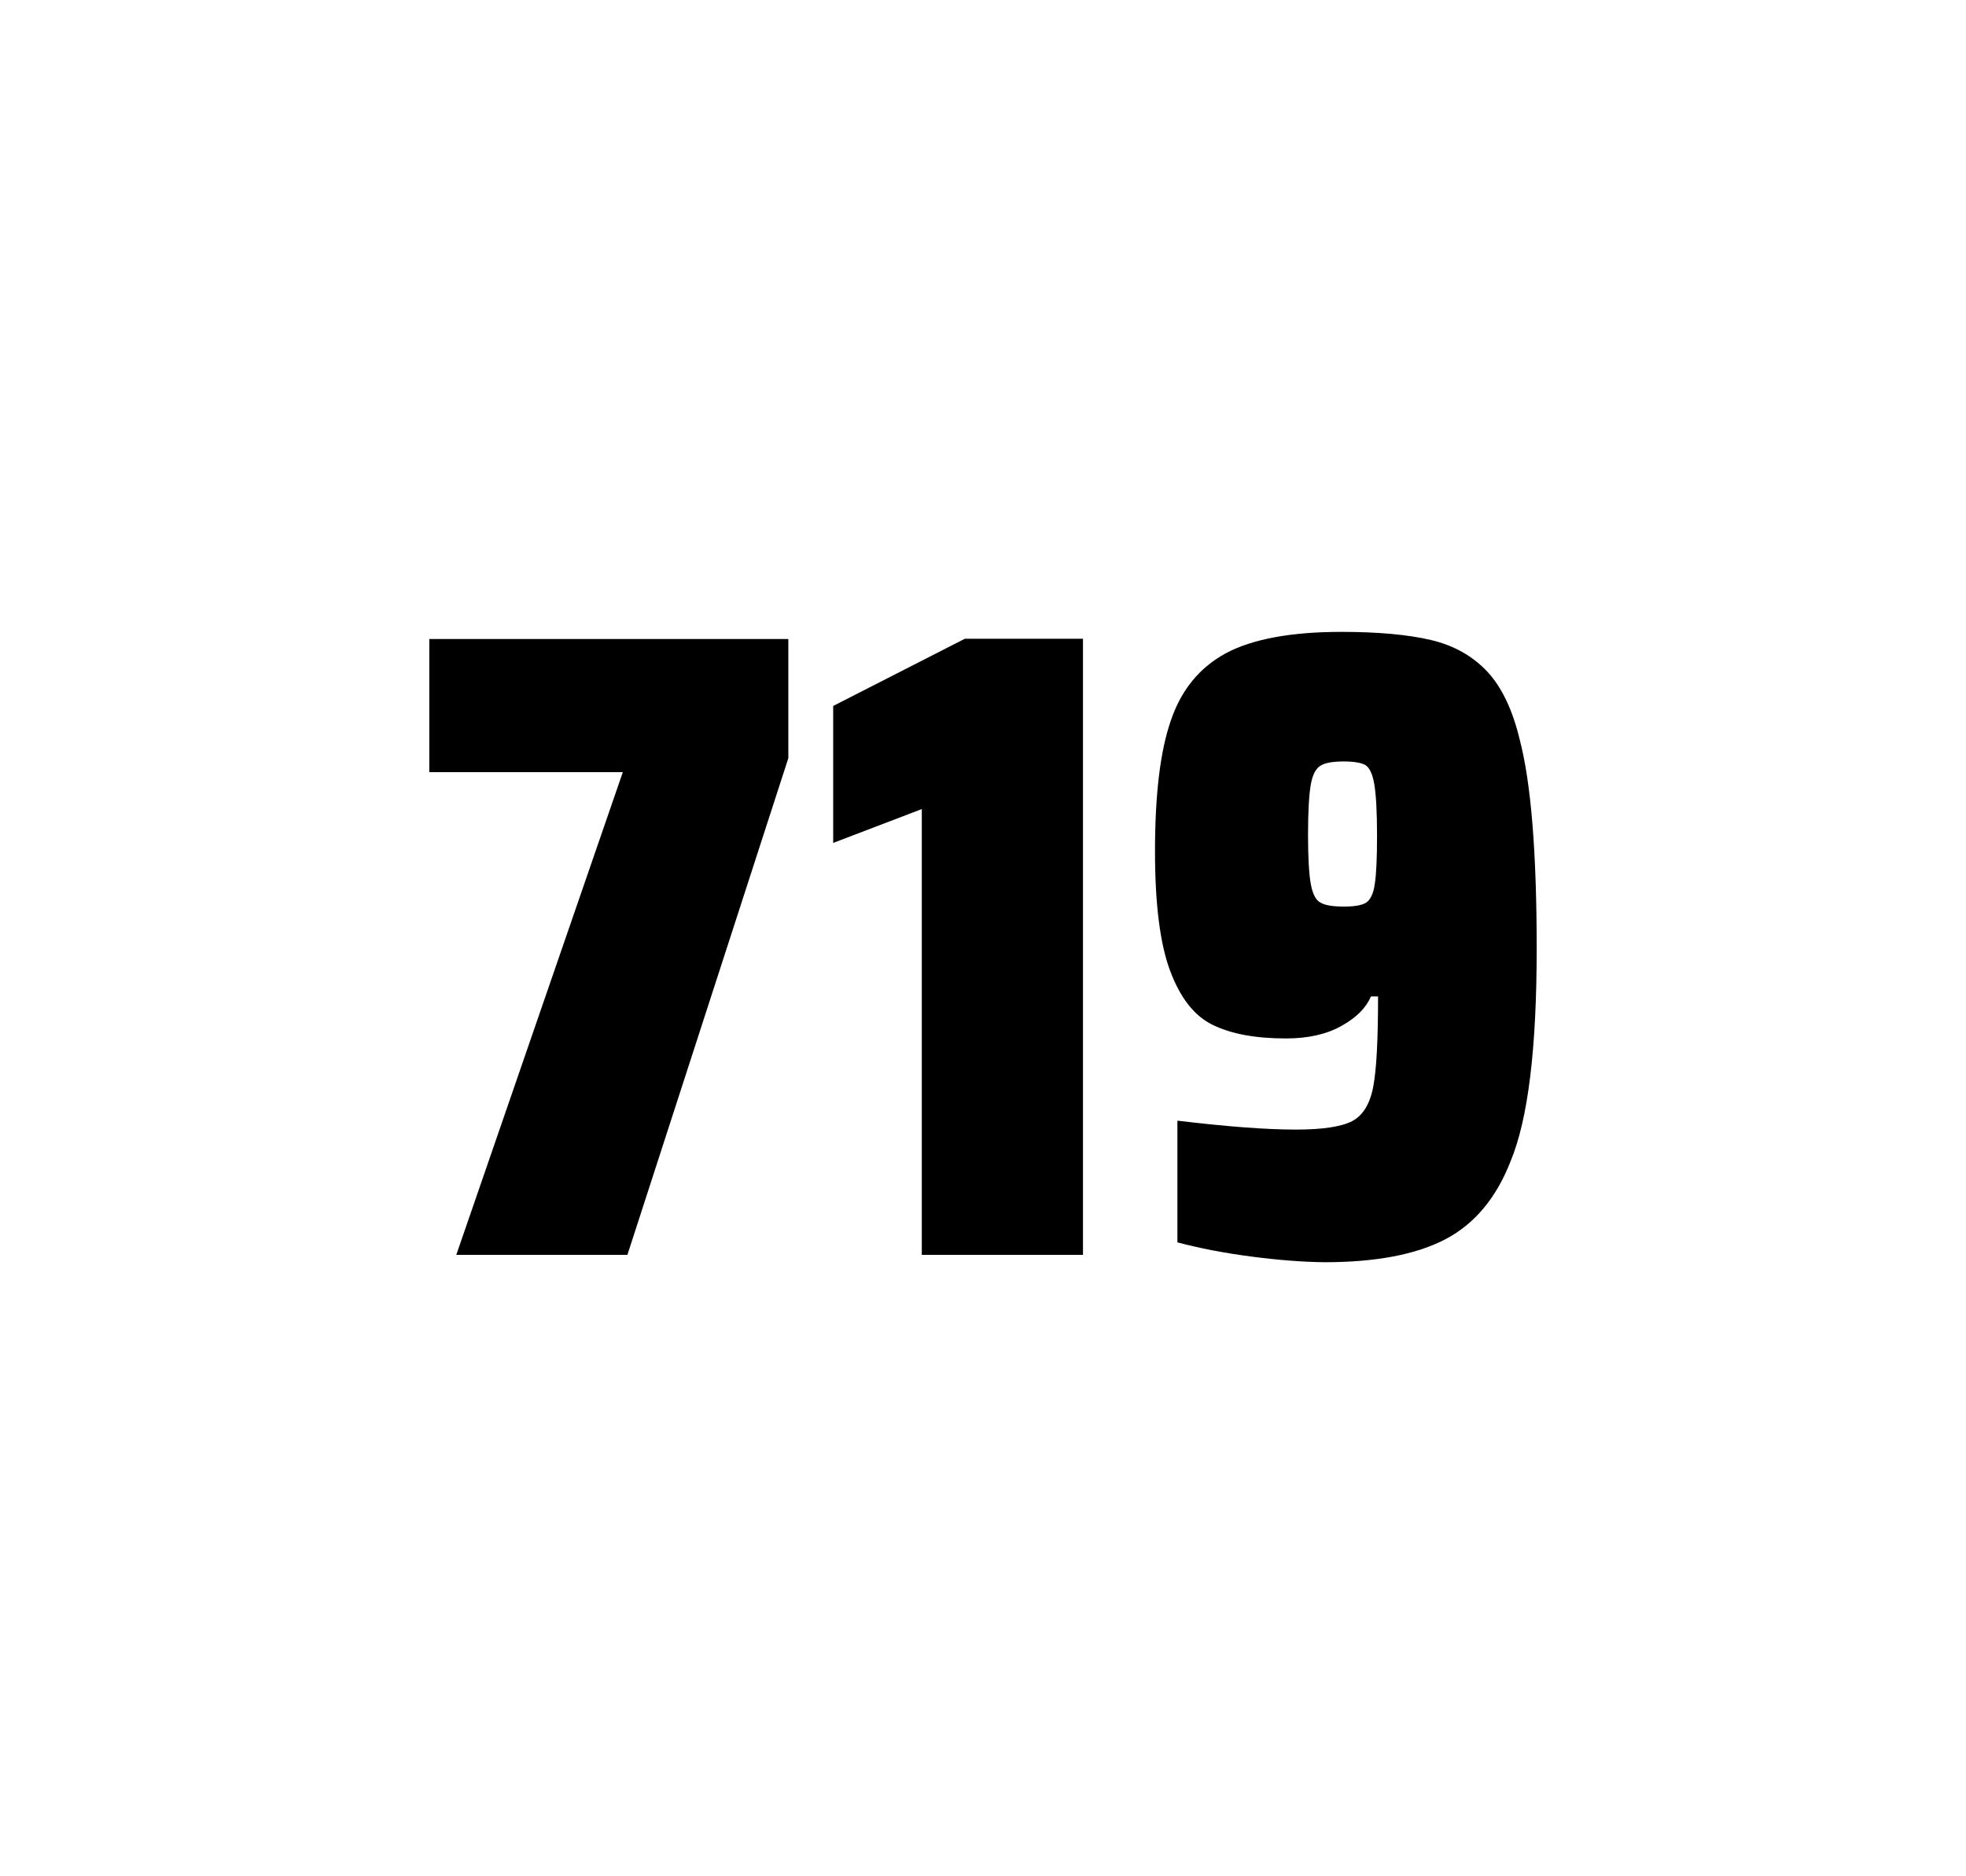
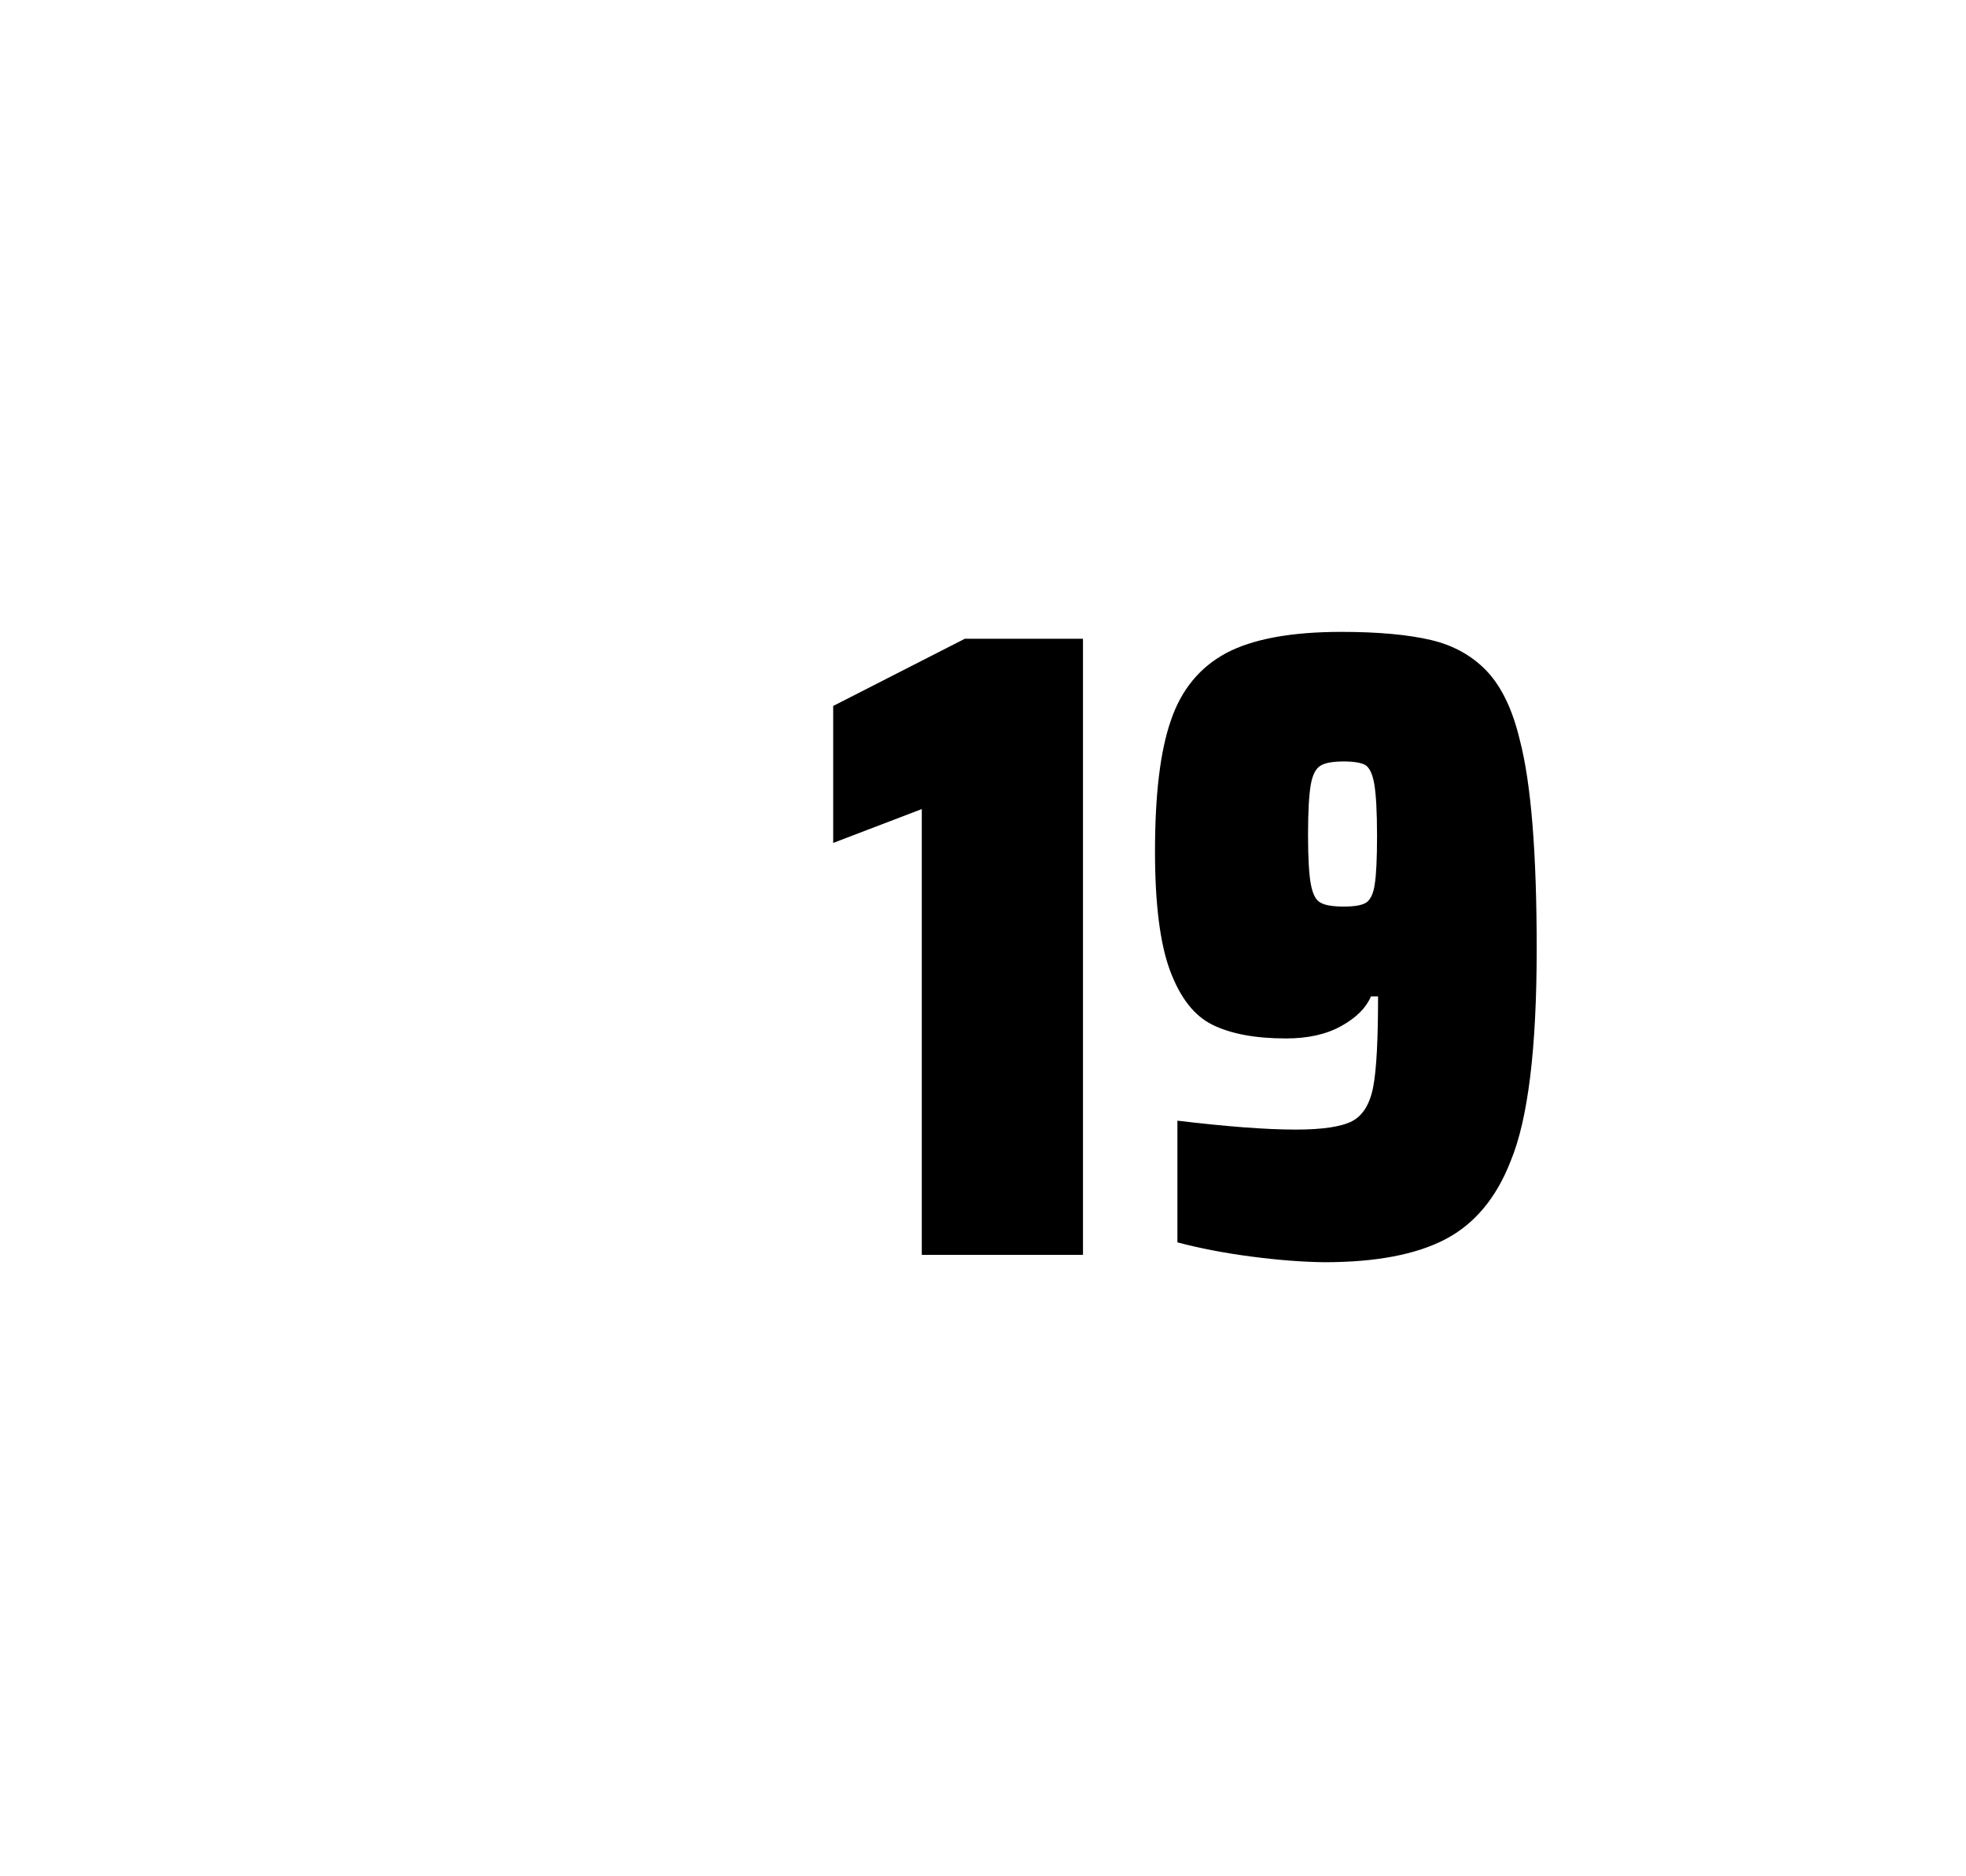
<svg xmlns="http://www.w3.org/2000/svg" version="1.1" id="wrapper" x="0px" y="0px" viewBox="0 0 772.1 737" style="enable-background:new 0 0 772.1 737;">
  <style type="text/css">
	.st0{fill:none;}
</style>
  <path id="frame" class="st0" d="M 1.5 0 L 770.5 0 C 771.3 0 772 0.7 772 1.5 L 772 735.4 C 772 736.2 771.3 736.9 770.5 736.9 L 1.5 736.9 C 0.7 736.9 0 736.2 0 735.4 L 0 1.5 C 0 0.7 0.7 0 1.5 0 Z" />
  <g id="numbers">
-     <path id="seven" d="M 179.201 492.9 L 244.601 303.3 L 168.601 303.3 L 168.601 251 L 309.601 251 L 309.601 297.8 L 246.401 492.9 L 179.201 492.9 Z" />
    <path id="one" d="M 362.015 492.9 L 362.015 317.8 L 327.215 331.1 L 327.215 277.3 L 378.915 250.9 L 425.315 250.9 L 425.315 492.9 L 362.015 492.9 Z" />
    <path id="nine" d="M 491.599 493.6 C 480.799 492.2 471.099 490.3 462.399 488 L 462.399 440.2 C 481.599 442.5 497.099 443.7 508.799 443.7 C 519.399 443.7 526.699 442.6 530.999 440.4 C 535.199 438.2 537.999 433.7 539.299 426.9 C 540.599 420.1 541.199 408.3 541.199 391.4 L 538.399 391.4 C 536.499 395.9 532.699 399.7 526.799 403 C 520.899 406.3 513.699 407.9 504.999 407.9 C 492.999 407.9 483.499 406.1 476.299 402.6 C 469.099 399.1 463.599 392.1 459.599 381.5 C 455.599 370.9 453.599 355.2 453.599 334.4 C 453.599 312.4 455.599 295.2 459.799 283.1 C 463.899 270.9 471.199 262.1 481.599 256.5 C 491.999 251 507.099 248.2 526.799 248.2 C 541.299 248.2 553.099 249.3 561.999 251.4 C 570.899 253.5 578.199 257.6 583.999 263.7 C 589.699 269.8 593.999 278.7 596.799 290.4 C 601.299 307.5 603.499 334.9 603.499 372.7 C 603.499 411.9 600.099 439.6 593.299 456 C 587.699 470.5 579.099 480.8 567.599 486.8 C 556.099 492.8 540.299 495.8 520.099 495.8 C 511.799 495.7 502.299 495 491.599 493.6 Z M 536.599 354.5 C 538.199 353.4 539.399 351 539.899 347.3 C 540.499 343.6 540.799 337.2 540.799 328.3 C 540.799 318.7 540.399 311.9 539.699 307.9 C 538.999 303.9 537.799 301.5 536.199 300.5 C 534.599 299.6 531.699 299.1 527.799 299.1 C 523.599 299.1 520.499 299.6 518.699 300.7 C 516.799 301.8 515.499 304.2 514.799 308.1 C 514.099 312 513.699 318.6 513.699 328 C 513.699 337.1 514.099 343.6 514.799 347.3 C 515.499 351.1 516.699 353.5 518.499 354.5 C 520.299 355.6 523.399 356.1 527.799 356.1 C 531.999 356.1 534.899 355.6 536.599 354.5 Z" />
  </g>
</svg>